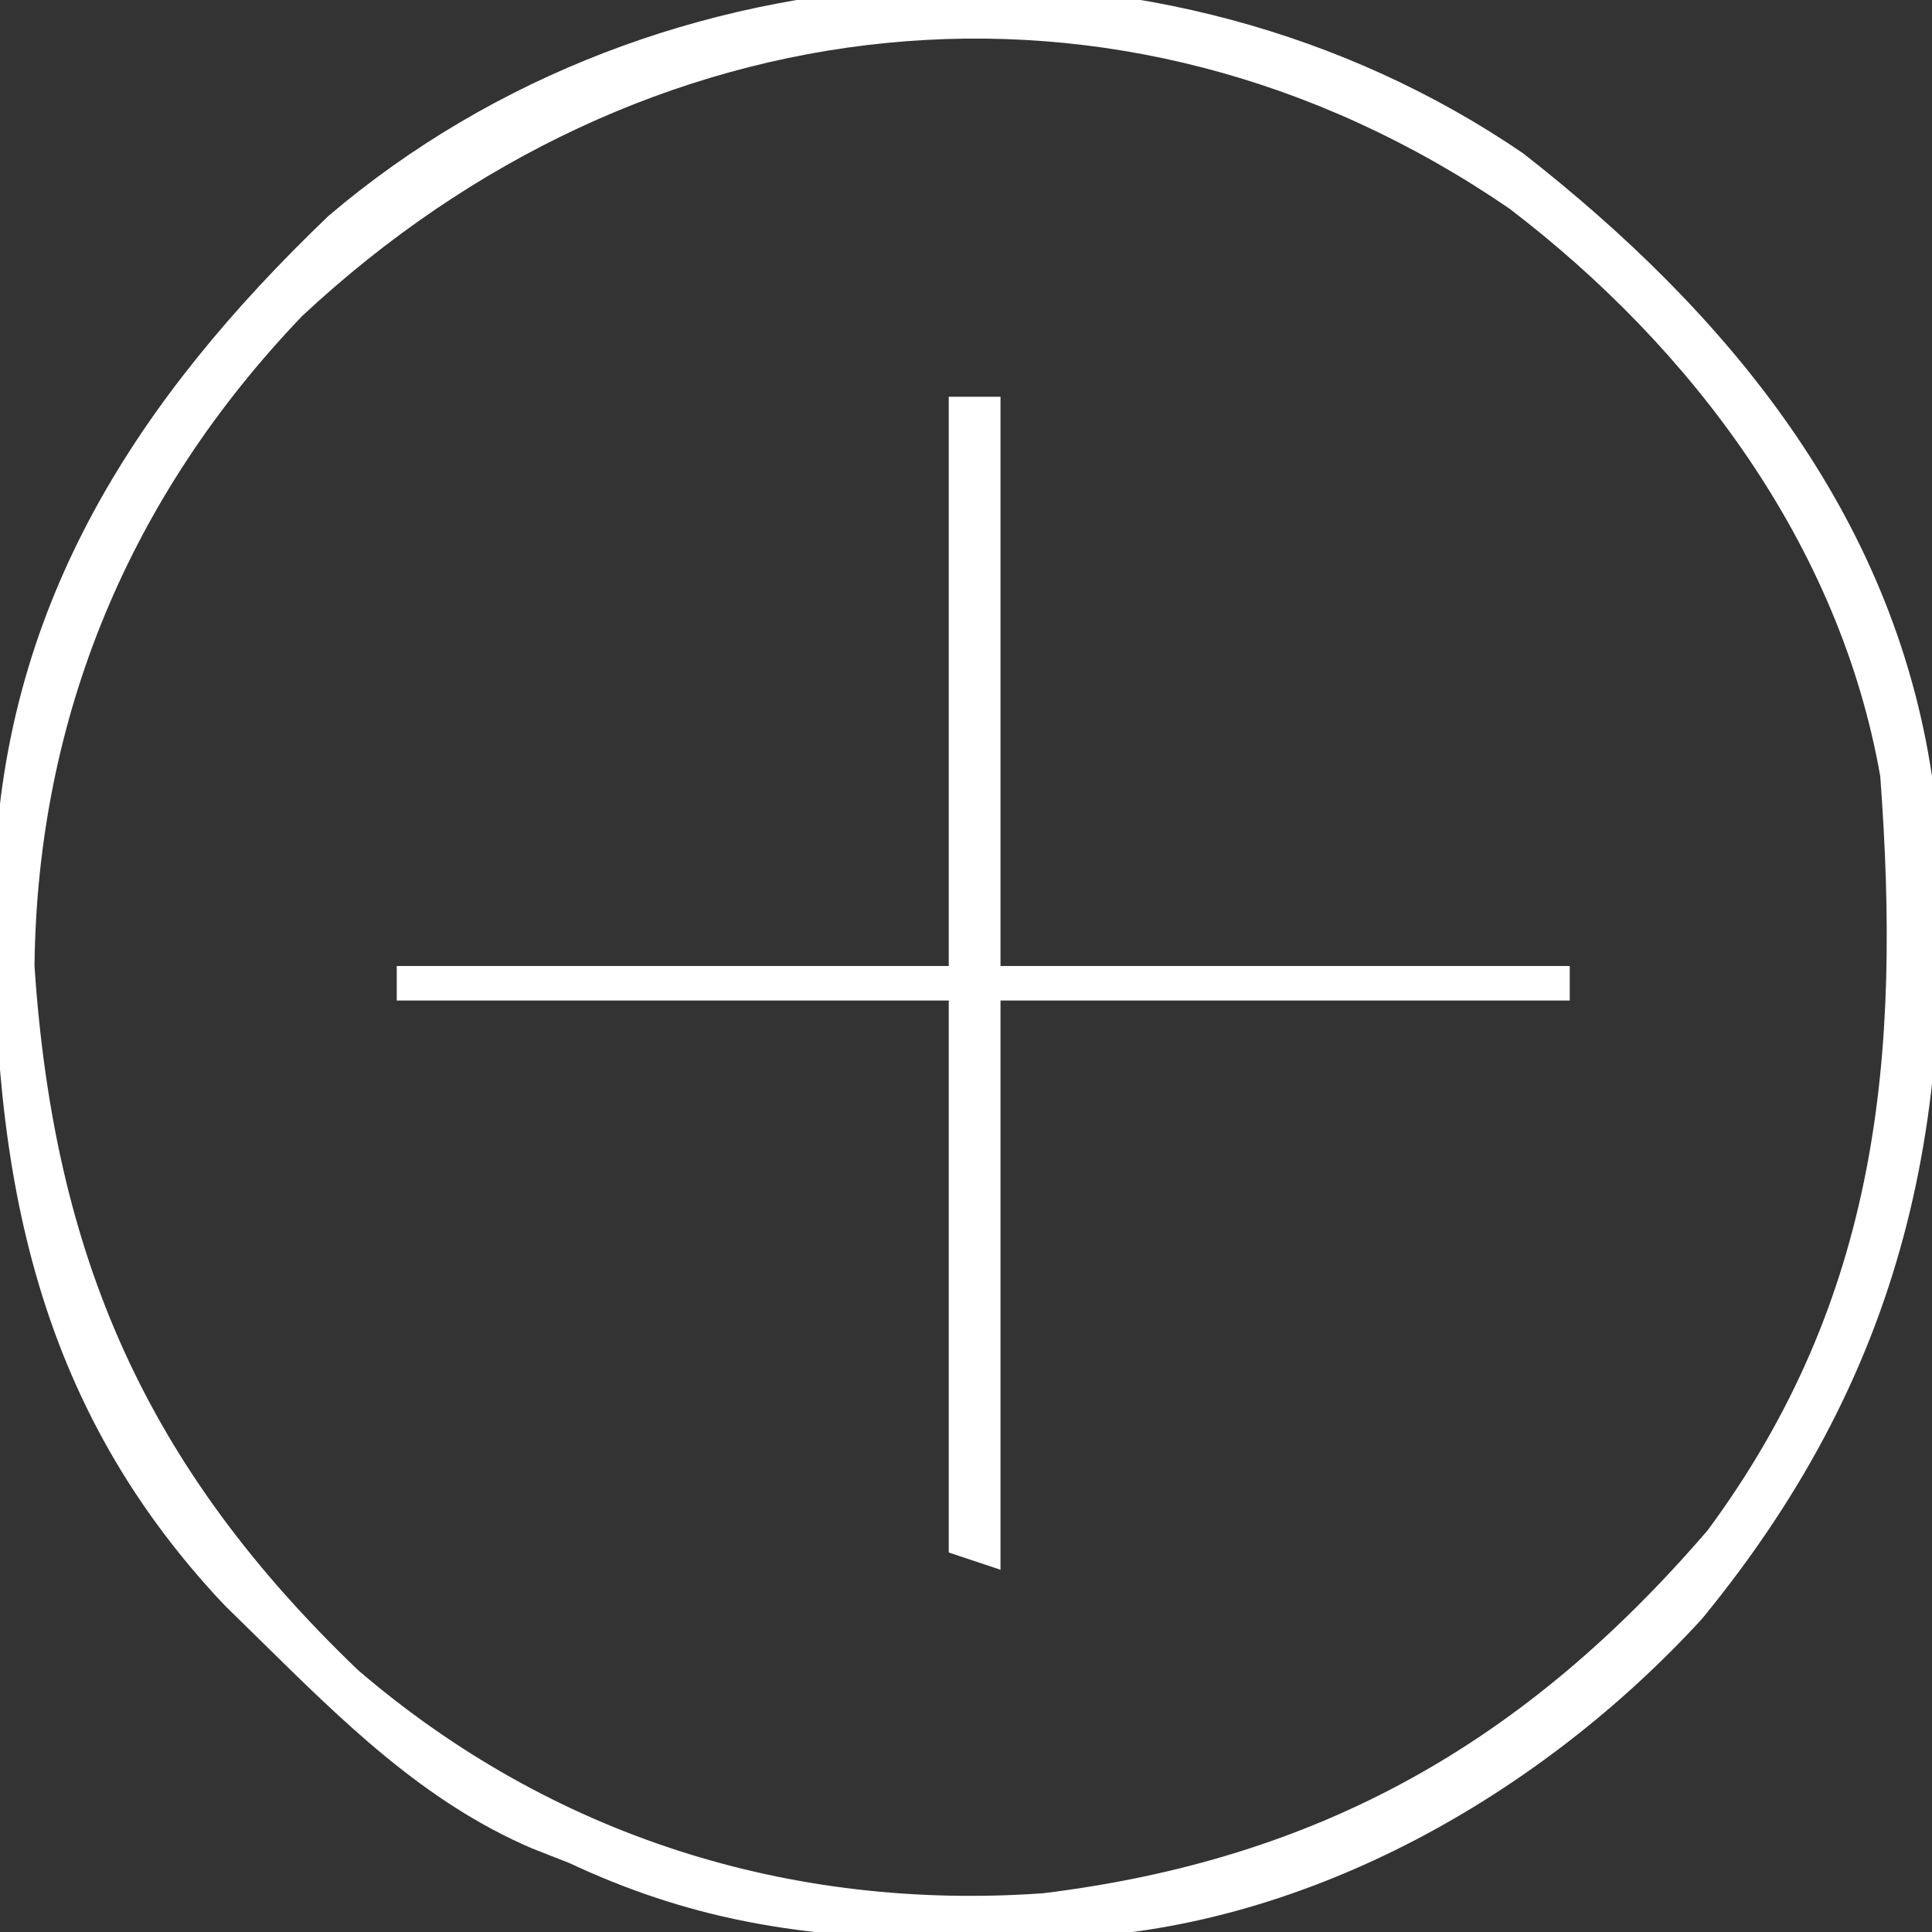
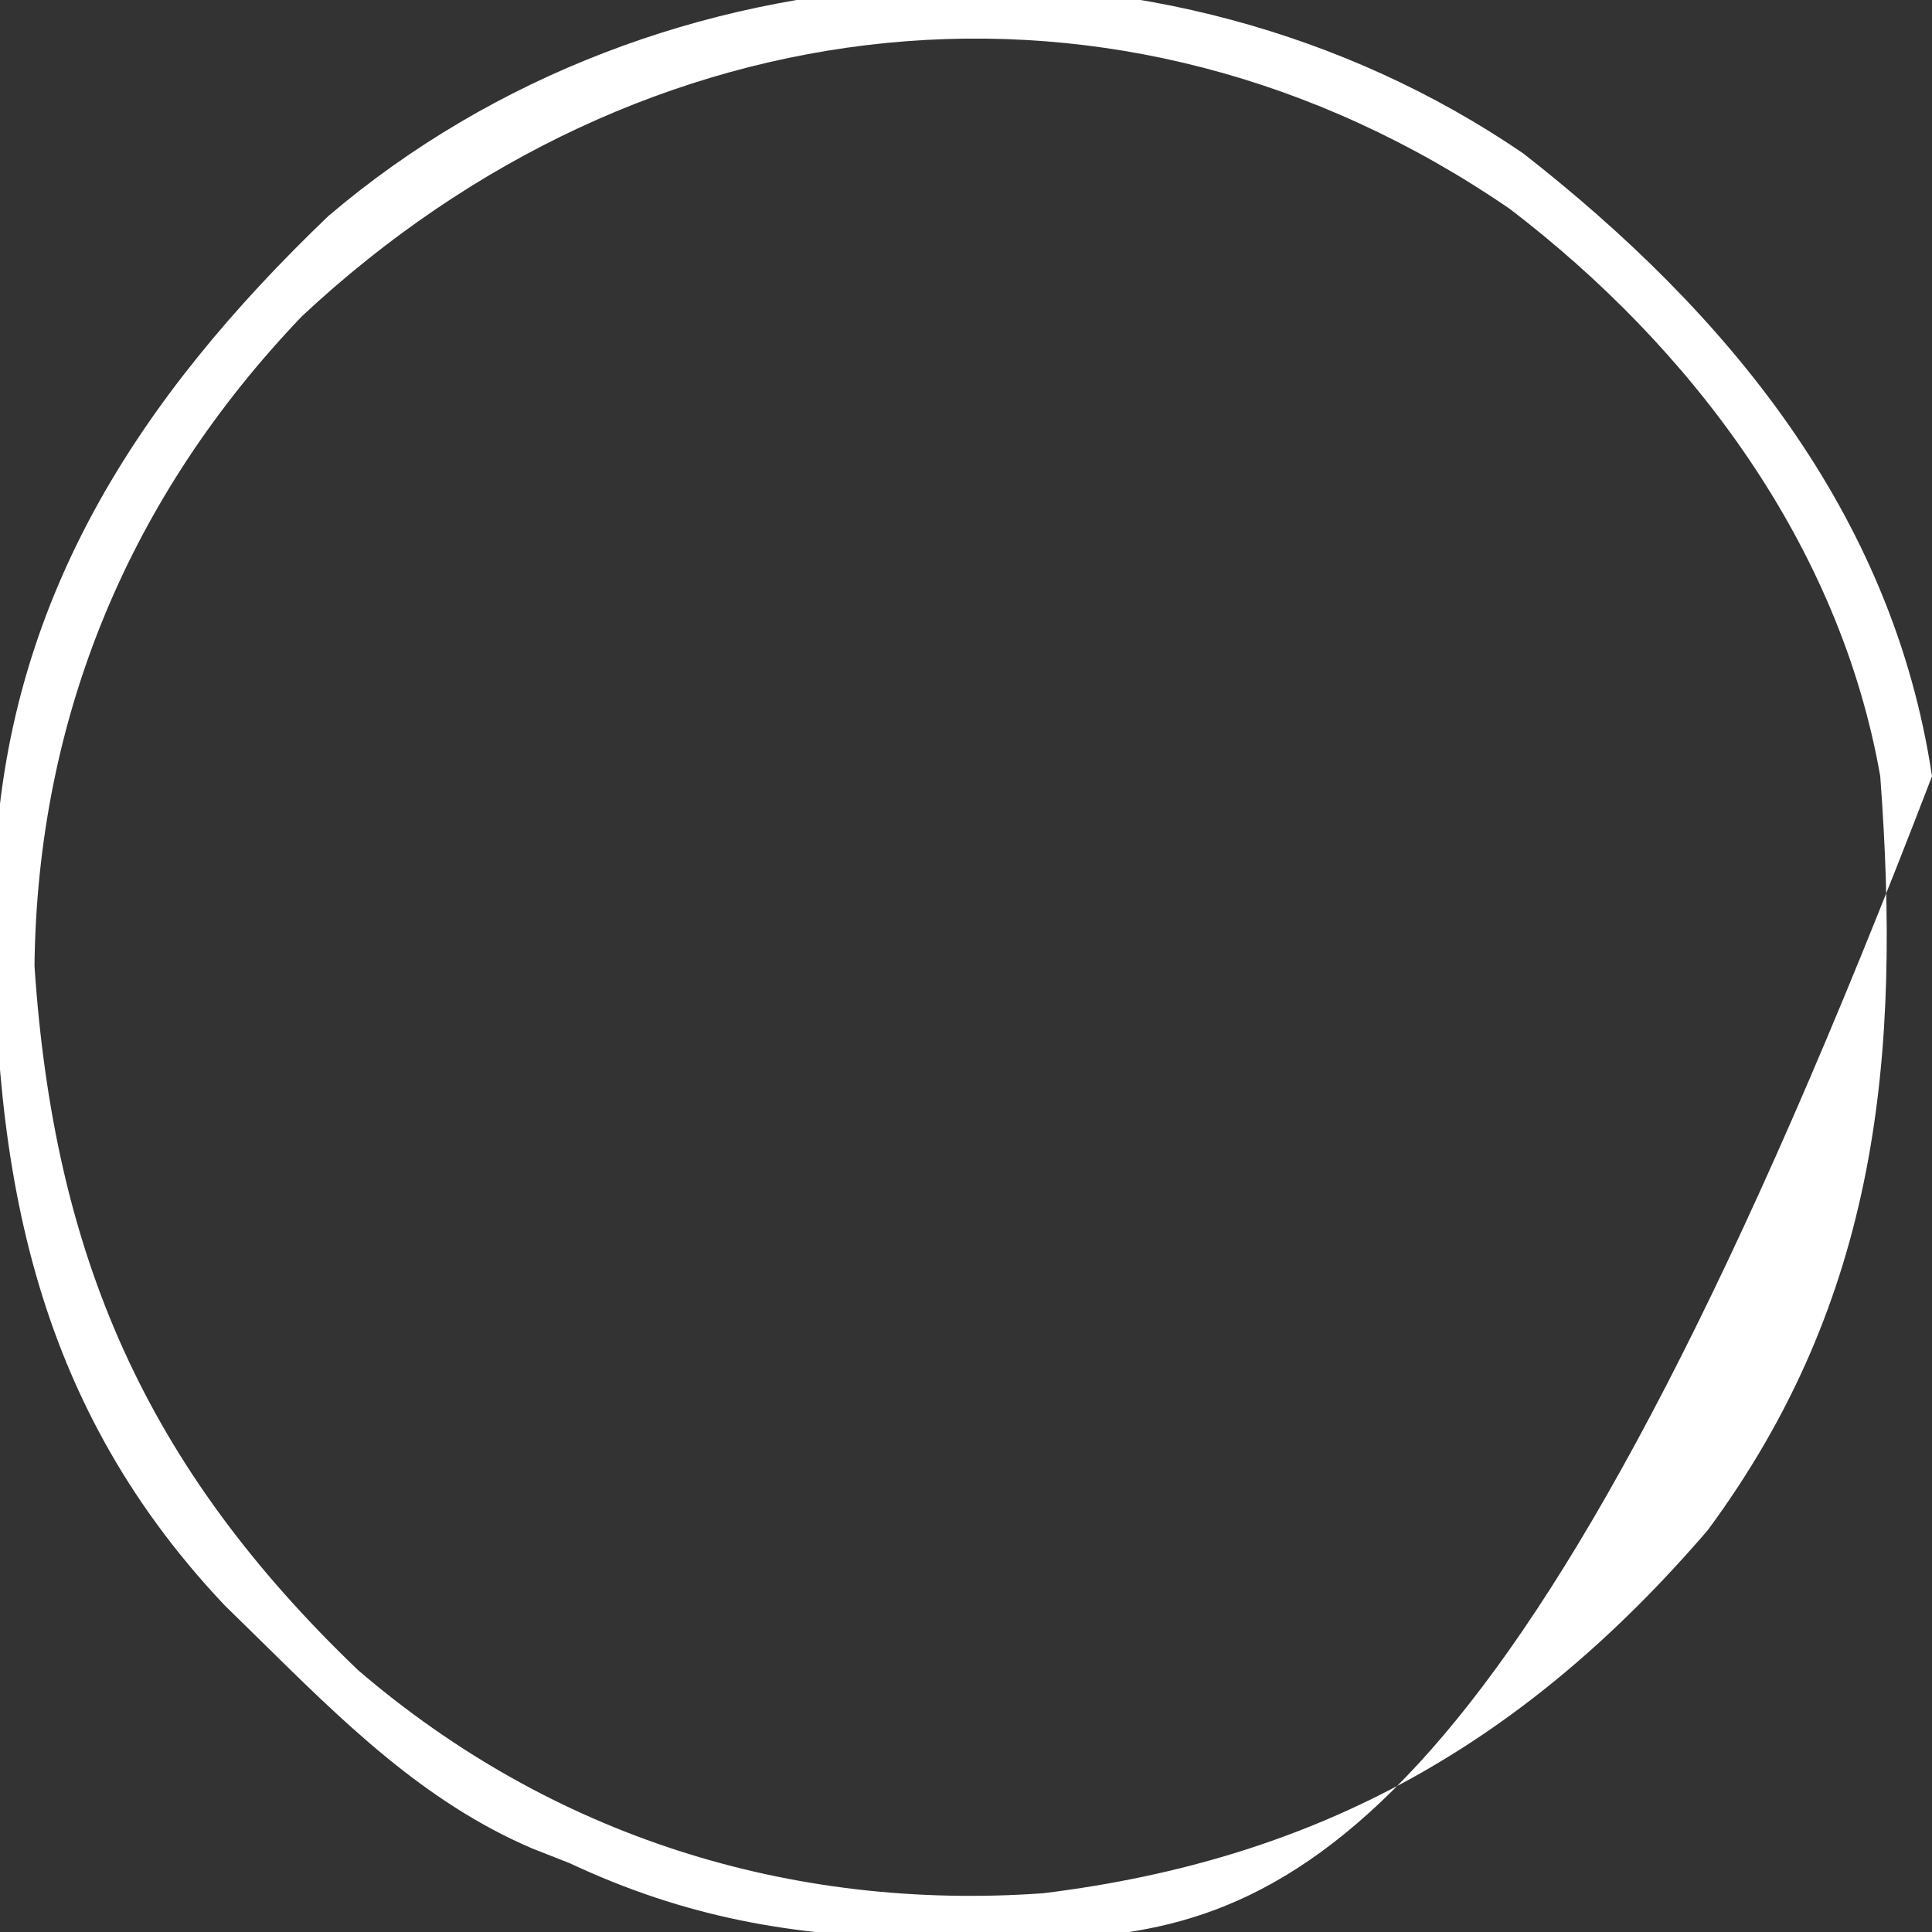
<svg xmlns="http://www.w3.org/2000/svg" width="112" height="112">
  <rect width="100%" height="100%" fill="#333333" stroke="none" />
-   <path d="M0 0 C11.829 9.244 21.421 20.85 23.699 36.109 C25.401 54.971 22.571 70.075 10.363 84.957 C1.064 95.108 -12.395 102.815 -26.375 103.445 C-28.246 103.475 -30.117 103.488 -31.988 103.484 C-32.965 103.483 -33.942 103.481 -34.948 103.479 C-42.349 103.354 -48.552 102.274 -55.301 99.109 C-56.36 98.694 -56.36 98.694 -57.441 98.27 C-63.747 95.576 -68.468 90.863 -73.301 86.109 C-73.954 85.469 -74.608 84.828 -75.281 84.168 C-86.886 71.897 -88.912 57.673 -88.609 41.547 C-87.963 25.943 -80.307 14.206 -69.258 3.625 C-50.077 -12.692 -20.867 -14.257 0 0 Z M-70.785 9.43 C-80.778 19.859 -86.14 32.672 -86.301 47.109 C-85.177 63.968 -79.825 76.161 -67.551 87.922 C-56.351 97.536 -42.51 101.906 -27.836 100.863 C-11.79 98.895 0.108 92.134 10.691 79.824 C20.643 66.368 21.902 52.284 20.699 36.109 C18.353 22.735 9.828 11.317 -0.797 3.203 C-23.472 -12.331 -51.107 -8.949 -70.785 9.43 Z " fill="#FFFFFF" transform="translate(88.301,8.891)" />
-   <path d="M0 0 C0.99 0 1.98 0 3 0 C3 10.89 3 21.78 3 33 C13.89 33 24.78 33 36 33 C36 33.66 36 34.32 36 35 C25.11 35 14.22 35 3 35 C3 45.89 3 56.78 3 68 C2.01 67.67 1.02 67.34 0 67 C0 56.44 0 45.88 0 35 C-10.56 35 -21.12 35 -32 35 C-32 34.34 -32 33.68 -32 33 C-21.44 33 -10.88 33 0 33 C0 22.11 0 11.22 0 0 Z " fill="#FFFFFF" transform="translate(55,23)" />
+   <path d="M0 0 C11.829 9.244 21.421 20.85 23.699 36.109 C1.064 95.108 -12.395 102.815 -26.375 103.445 C-28.246 103.475 -30.117 103.488 -31.988 103.484 C-32.965 103.483 -33.942 103.481 -34.948 103.479 C-42.349 103.354 -48.552 102.274 -55.301 99.109 C-56.36 98.694 -56.36 98.694 -57.441 98.27 C-63.747 95.576 -68.468 90.863 -73.301 86.109 C-73.954 85.469 -74.608 84.828 -75.281 84.168 C-86.886 71.897 -88.912 57.673 -88.609 41.547 C-87.963 25.943 -80.307 14.206 -69.258 3.625 C-50.077 -12.692 -20.867 -14.257 0 0 Z M-70.785 9.43 C-80.778 19.859 -86.14 32.672 -86.301 47.109 C-85.177 63.968 -79.825 76.161 -67.551 87.922 C-56.351 97.536 -42.51 101.906 -27.836 100.863 C-11.79 98.895 0.108 92.134 10.691 79.824 C20.643 66.368 21.902 52.284 20.699 36.109 C18.353 22.735 9.828 11.317 -0.797 3.203 C-23.472 -12.331 -51.107 -8.949 -70.785 9.43 Z " fill="#FFFFFF" transform="translate(88.301,8.891)" />
</svg>